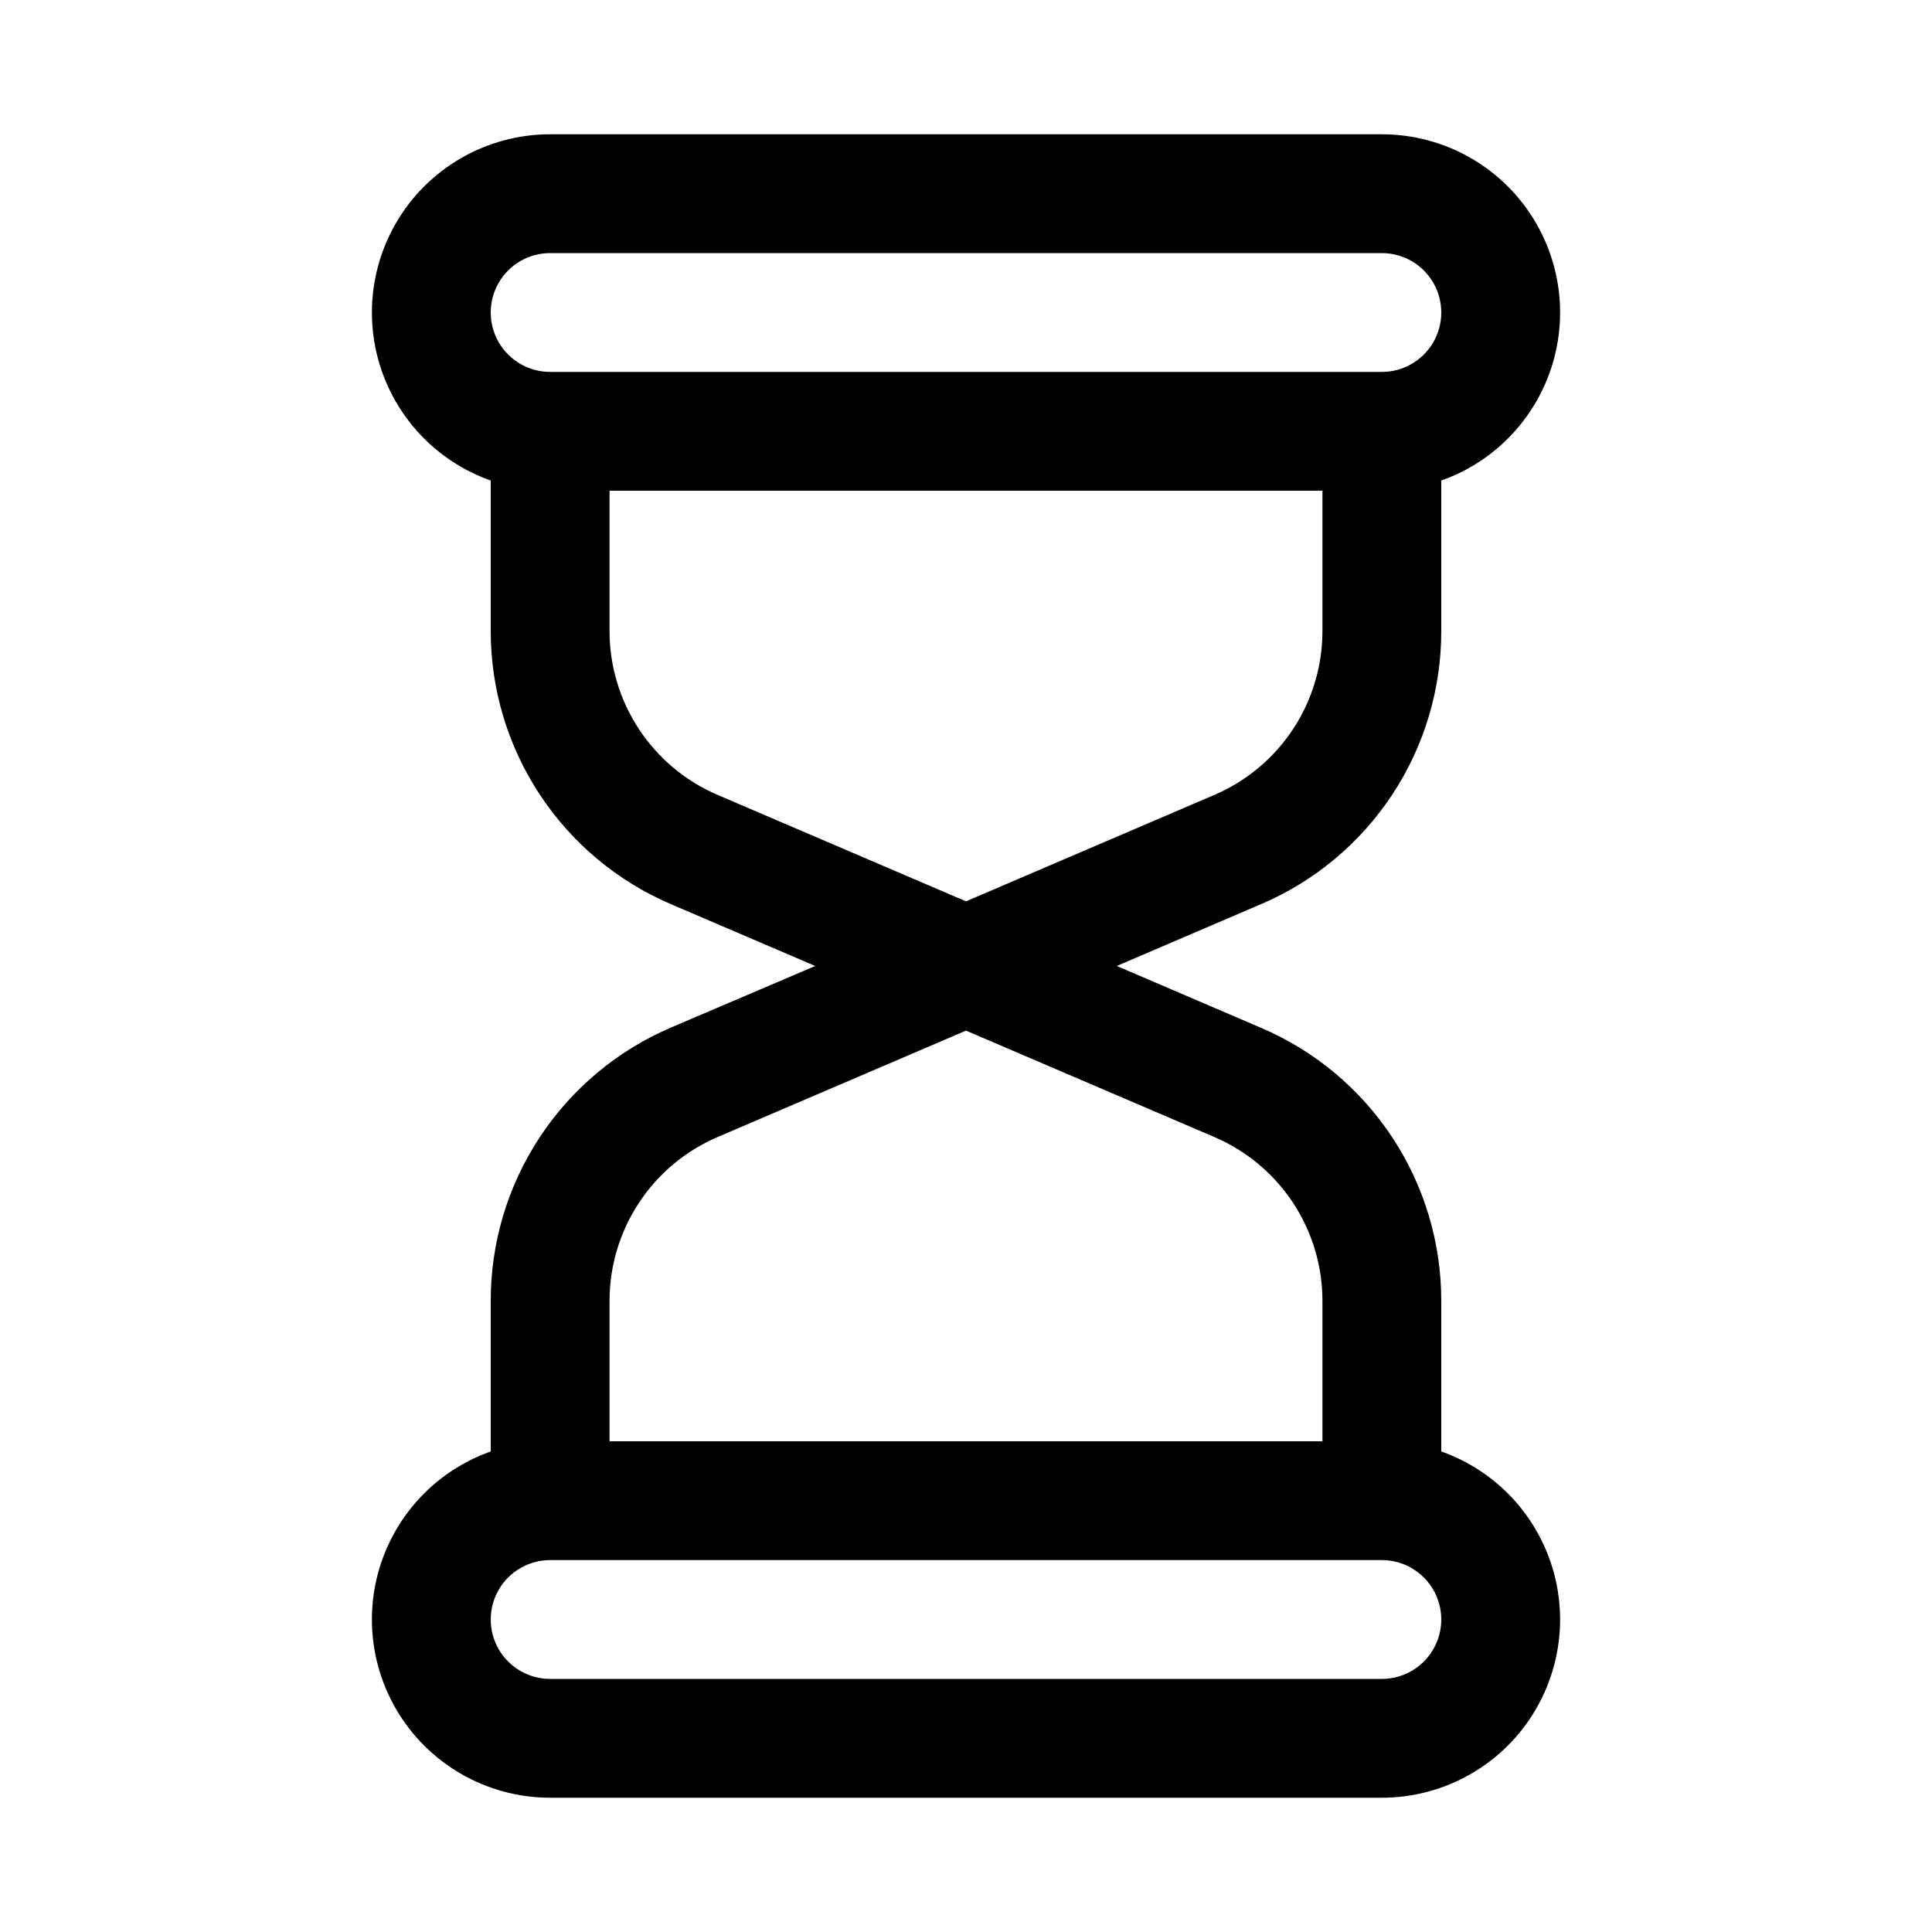
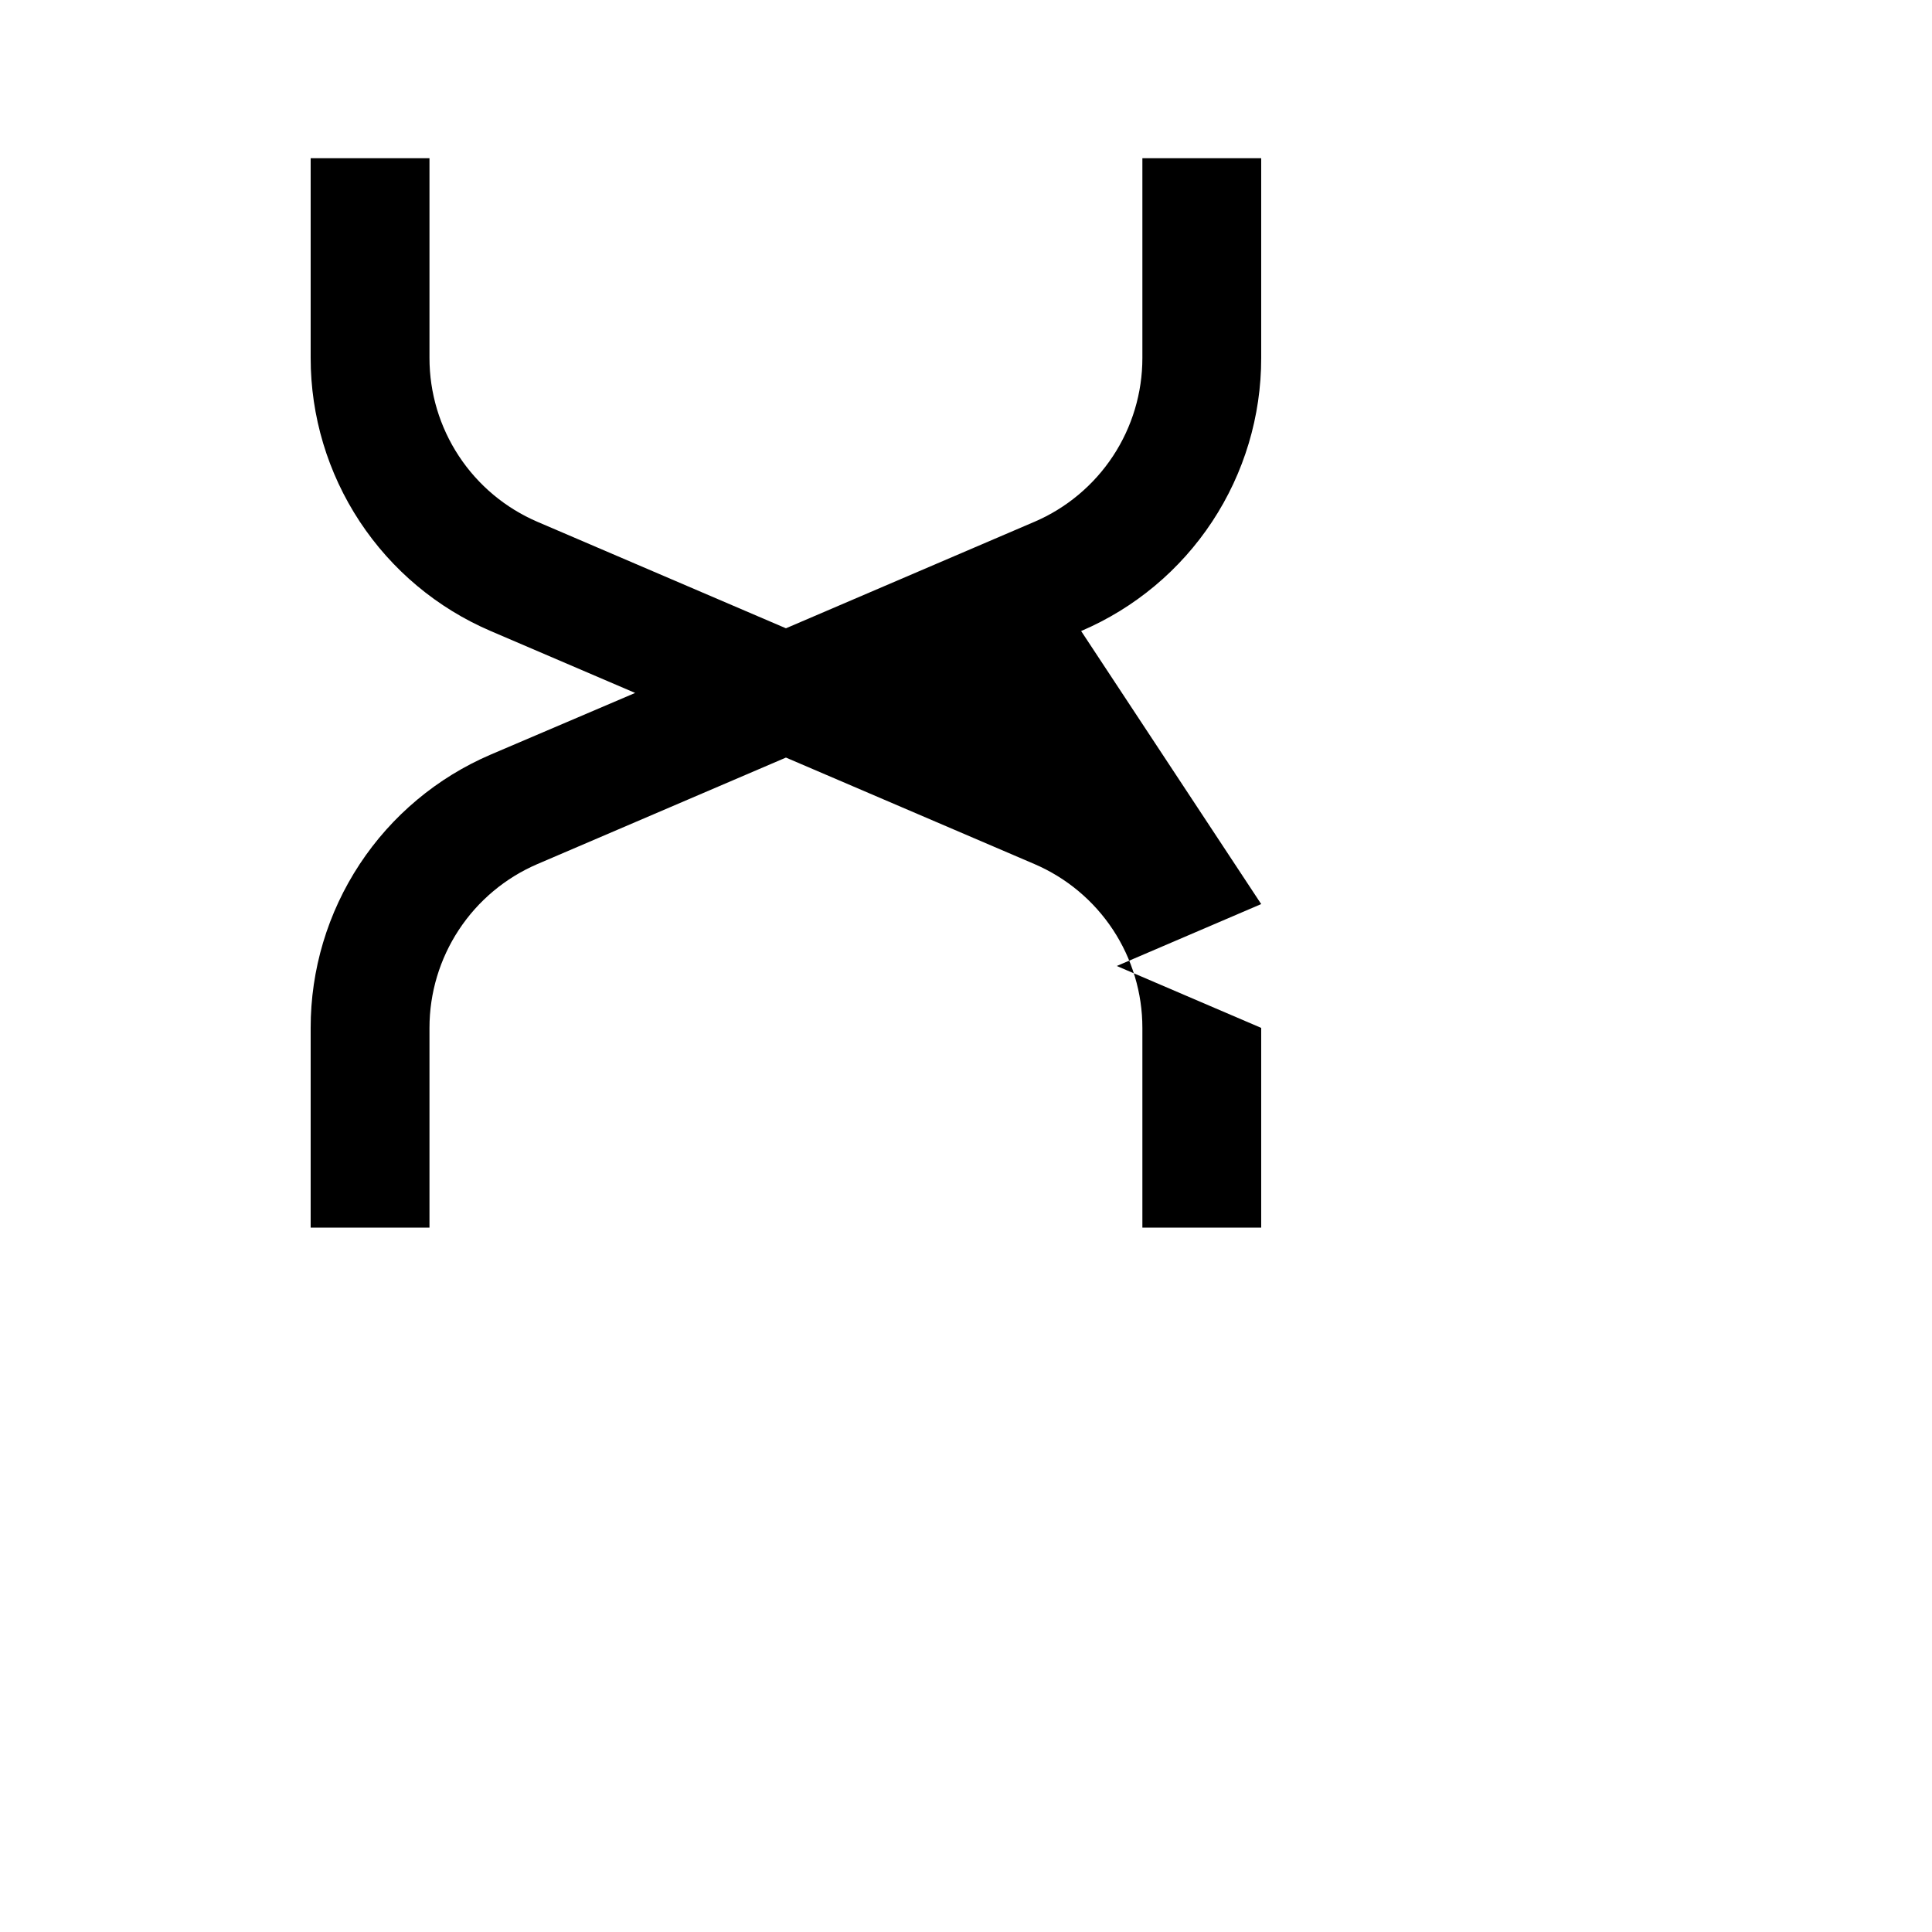
<svg xmlns="http://www.w3.org/2000/svg" fill="#000000" width="800px" height="800px" version="1.1" viewBox="144 144 512 512">
  <g>
-     <path d="m478.23 383.59-38.273 16.406 38.273 16.406v-0.004c14.172 6.059 26.25 16.145 34.734 29.012 8.484 12.863 13 27.938 12.984 43.348v52.934h-31.488v-52.934c0.004-9.242-2.707-18.285-7.793-26.004-5.09-7.719-12.332-13.773-20.828-17.418l-65.84-28.211-65.844 28.211c-8.496 3.644-15.738 9.699-20.824 17.418-5.09 7.719-7.801 16.762-7.797 26.004v52.934h-31.488v-52.934c-0.016-15.414 4.5-30.496 12.98-43.371 8.48-12.875 20.555-22.977 34.723-29.051l38.289-16.34-38.289-16.406c-14.16-6.07-26.227-16.16-34.707-29.023-8.48-12.863-13-27.93-12.996-43.336v-52.934h31.488v52.934c-0.004 9.242 2.707 18.285 7.797 26.004 5.086 7.719 12.328 13.773 20.824 17.418l65.844 28.211 65.84-28.215v0.004c8.496-3.644 15.738-9.699 20.828-17.418 5.086-7.719 7.797-16.762 7.793-26.004v-52.934h31.488v52.934c0.016 15.41-4.5 30.484-12.984 43.352-8.484 12.863-20.562 22.953-34.734 29.008z" />
-     <path d="m289.79 274.05h220.42c16.875 0 32.469-9.004 40.902-23.617 8.438-14.613 8.438-32.617 0-47.23-8.434-14.613-24.027-23.617-40.902-23.617h-220.42c-16.875 0-32.465 9.004-40.902 23.617s-8.438 32.617 0 47.23c8.438 14.613 24.027 23.617 40.902 23.617zm0-62.977h220.42c5.625 0 10.82 3 13.633 7.871s2.812 10.875 0 15.746-8.008 7.871-13.633 7.871h-220.42c-5.625 0-10.82-3-13.633-7.871s-2.812-10.875 0-15.746 8.008-7.871 13.633-7.871zm220.42 314.88h-220.42c-16.875 0-32.465 9.004-40.902 23.617-8.438 14.613-8.438 32.617 0 47.234 8.438 14.613 24.027 23.613 40.902 23.613h220.42c16.875 0 32.469-9 40.902-23.613 8.438-14.617 8.438-32.621 0-47.234-8.434-14.613-24.027-23.617-40.902-23.617zm0 62.977h-220.42c-5.625 0-10.82-3-13.633-7.871-2.812-4.871-2.812-10.871 0-15.742s8.008-7.875 13.633-7.875h220.42c5.625 0 10.82 3.004 13.633 7.875s2.812 10.871 0 15.742c-2.812 4.871-8.008 7.871-13.633 7.871z" />
+     <path d="m478.23 383.59-38.273 16.406 38.273 16.406v-0.004v52.934h-31.488v-52.934c0.004-9.242-2.707-18.285-7.793-26.004-5.09-7.719-12.332-13.773-20.828-17.418l-65.84-28.211-65.844 28.211c-8.496 3.644-15.738 9.699-20.824 17.418-5.09 7.719-7.801 16.762-7.797 26.004v52.934h-31.488v-52.934c-0.016-15.414 4.5-30.496 12.98-43.371 8.48-12.875 20.555-22.977 34.723-29.051l38.289-16.34-38.289-16.406c-14.16-6.07-26.227-16.16-34.707-29.023-8.48-12.863-13-27.93-12.996-43.336v-52.934h31.488v52.934c-0.004 9.242 2.707 18.285 7.797 26.004 5.086 7.719 12.328 13.773 20.824 17.418l65.844 28.211 65.84-28.215v0.004c8.496-3.644 15.738-9.699 20.828-17.418 5.086-7.719 7.797-16.762 7.793-26.004v-52.934h31.488v52.934c0.016 15.41-4.5 30.484-12.984 43.352-8.484 12.863-20.562 22.953-34.734 29.008z" />
  </g>
</svg>